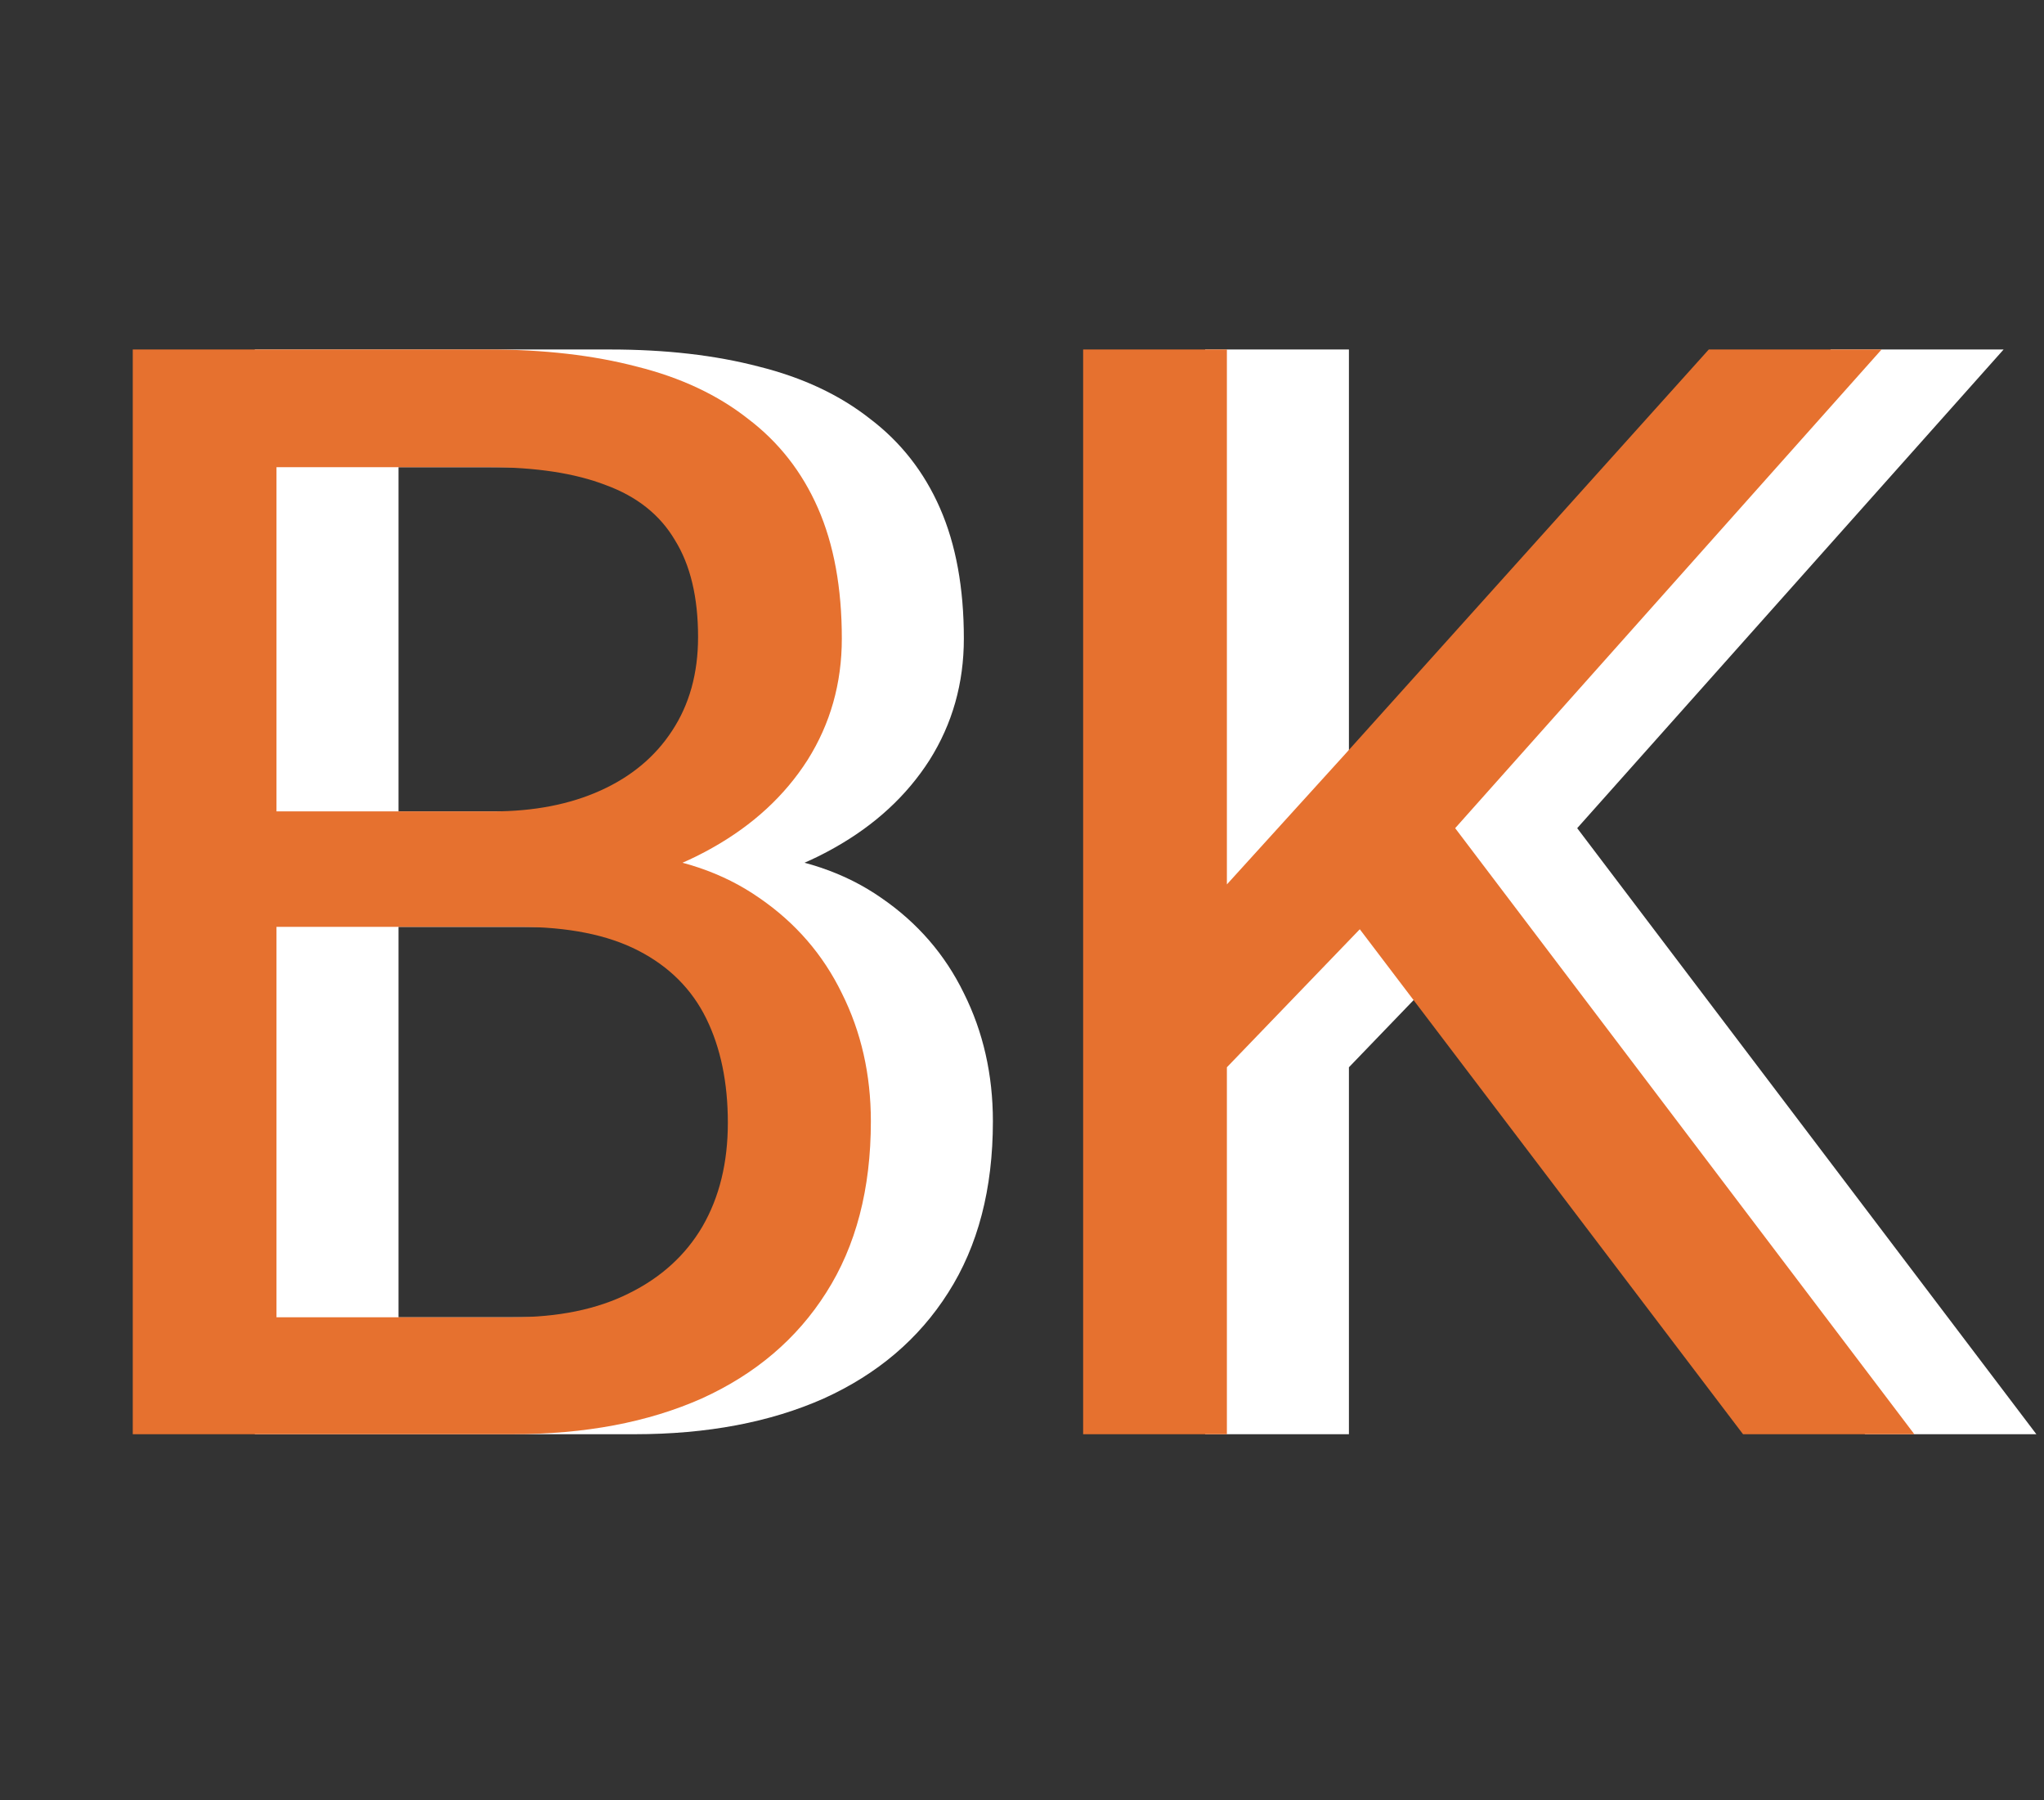
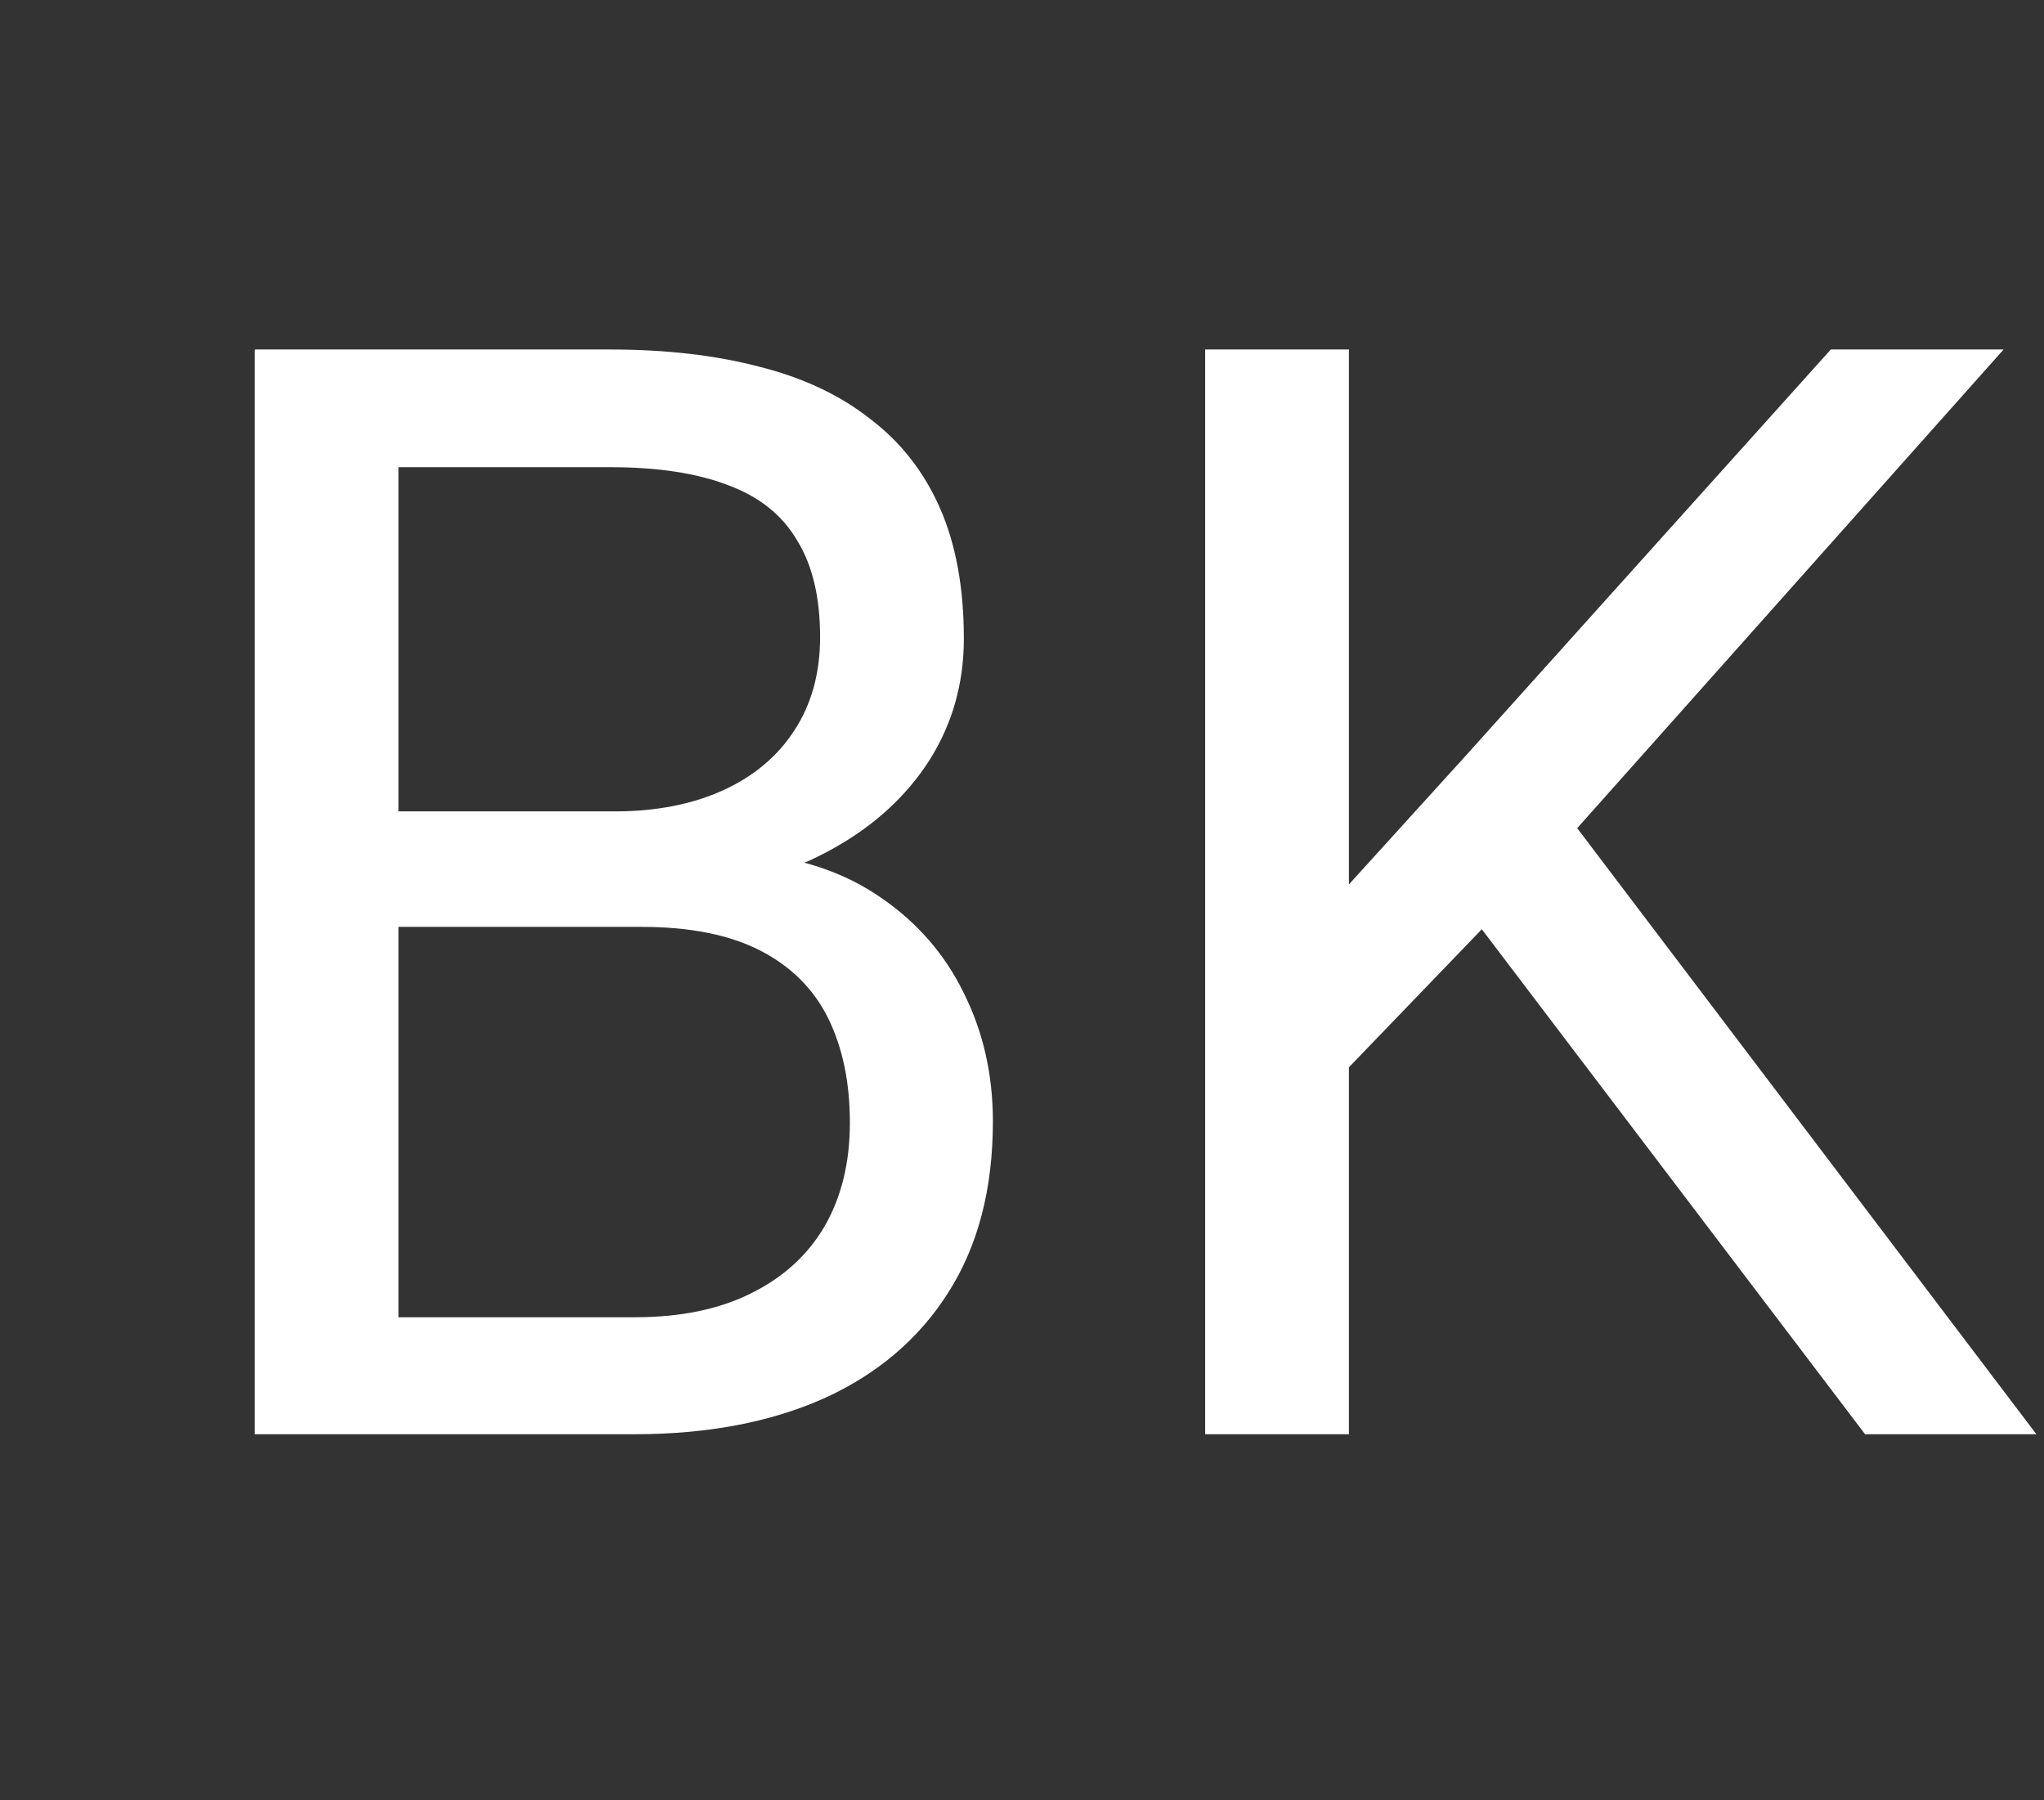
<svg xmlns="http://www.w3.org/2000/svg" width="67" height="59" viewBox="0 0 67 59" fill="none">
  <rect x="0" y="0" width="67" height="59" fill="#333333" stroke="none" />
  <path d="M21.023 30.374H12.014L11.965 26.59H20.144C21.494 26.59 22.674 26.362 23.684 25.906C24.693 25.451 25.474 24.799 26.027 23.953C26.597 23.09 26.882 22.065 26.882 20.877C26.882 19.575 26.63 18.517 26.125 17.703C25.637 16.873 24.88 16.271 23.855 15.896C22.845 15.506 21.56 15.31 19.997 15.31H13.063V47H8.352V11.453H19.997C21.82 11.453 23.448 11.64 24.88 12.015C26.312 12.373 27.525 12.942 28.518 13.724C29.527 14.489 30.292 15.465 30.812 16.653C31.333 17.841 31.594 19.266 31.594 20.926C31.594 22.391 31.219 23.717 30.471 24.905C29.722 26.077 28.68 27.037 27.346 27.786C26.027 28.535 24.481 29.015 22.707 29.227L21.023 30.374ZM20.803 47H10.158L12.819 43.167H20.803C22.3 43.167 23.57 42.907 24.611 42.386C25.669 41.865 26.475 41.133 27.028 40.188C27.582 39.228 27.858 38.097 27.858 36.795C27.858 35.477 27.622 34.337 27.15 33.377C26.678 32.417 25.938 31.676 24.929 31.155C23.92 30.634 22.617 30.374 21.023 30.374H14.309L14.357 26.59H23.537L24.538 27.957C26.247 28.104 27.696 28.592 28.884 29.422C30.072 30.236 30.975 31.277 31.594 32.547C32.228 33.816 32.546 35.216 32.546 36.746C32.546 38.96 32.058 40.831 31.081 42.361C30.121 43.875 28.762 45.031 27.004 45.828C25.246 46.609 23.179 47 20.803 47ZM44.216 11.453V47H39.504V11.453H44.216ZM65.676 11.453L50.905 28.03L42.605 36.648L41.823 31.619L48.073 24.734L60.012 11.453H65.676ZM61.135 47L47.976 29.666L50.783 25.931L66.75 47H61.135Z" fill="white" />
-   <path d="M17.023 30.374H8.014L7.965 26.59H16.144C17.494 26.59 18.674 26.362 19.684 25.906C20.693 25.451 21.474 24.799 22.027 23.953C22.597 23.09 22.882 22.065 22.882 20.877C22.882 19.575 22.63 18.517 22.125 17.703C21.637 16.873 20.88 16.271 19.855 15.896C18.845 15.506 17.56 15.31 15.997 15.31H9.063V47H4.352V11.453H15.997C17.82 11.453 19.448 11.64 20.88 12.015C22.312 12.373 23.525 12.942 24.518 13.724C25.527 14.489 26.292 15.465 26.812 16.653C27.333 17.841 27.594 19.266 27.594 20.926C27.594 22.391 27.219 23.717 26.471 24.905C25.722 26.077 24.68 27.037 23.346 27.786C22.027 28.535 20.481 29.015 18.707 29.227L17.023 30.374ZM16.803 47H6.158L8.819 43.167H16.803C18.3 43.167 19.57 42.907 20.611 42.386C21.669 41.865 22.475 41.133 23.028 40.188C23.582 39.228 23.858 38.097 23.858 36.795C23.858 35.477 23.622 34.337 23.15 33.377C22.678 32.417 21.938 31.676 20.929 31.155C19.92 30.634 18.617 30.374 17.023 30.374H10.309L10.357 26.59H19.537L20.538 27.957C22.247 28.104 23.696 28.592 24.884 29.422C26.072 30.236 26.975 31.277 27.594 32.547C28.229 33.816 28.546 35.216 28.546 36.746C28.546 38.96 28.058 40.831 27.081 42.361C26.121 43.875 24.762 45.031 23.004 45.828C21.246 46.609 19.179 47 16.803 47ZM40.216 11.453V47H35.504V11.453H40.216ZM61.676 11.453L46.905 28.03L38.605 36.648L37.823 31.619L44.073 24.734L56.012 11.453H61.676ZM57.135 47L43.976 29.666L46.783 25.931L62.75 47H57.135Z" fill="#E6712F" />
</svg>